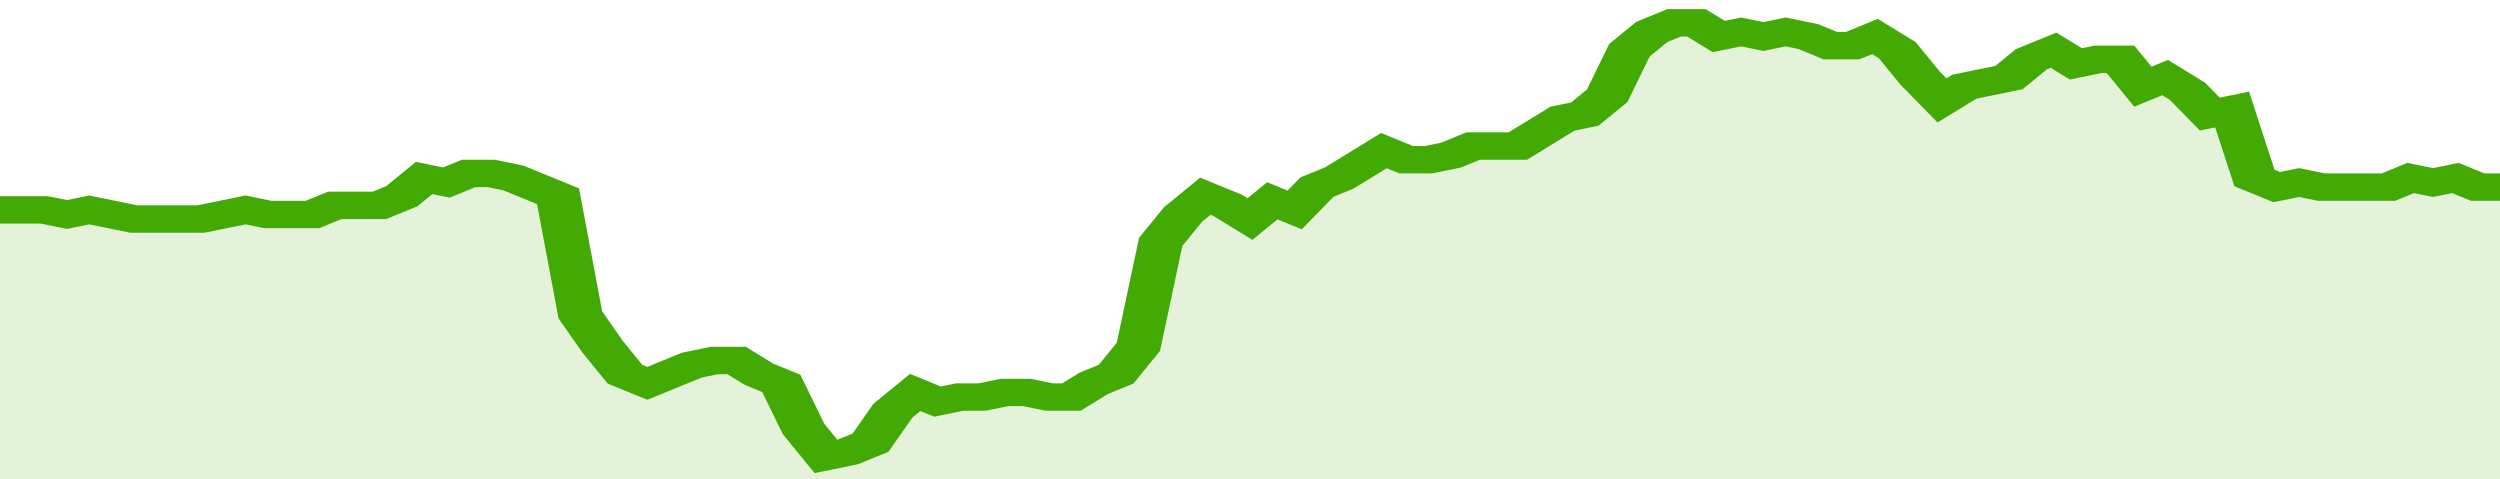
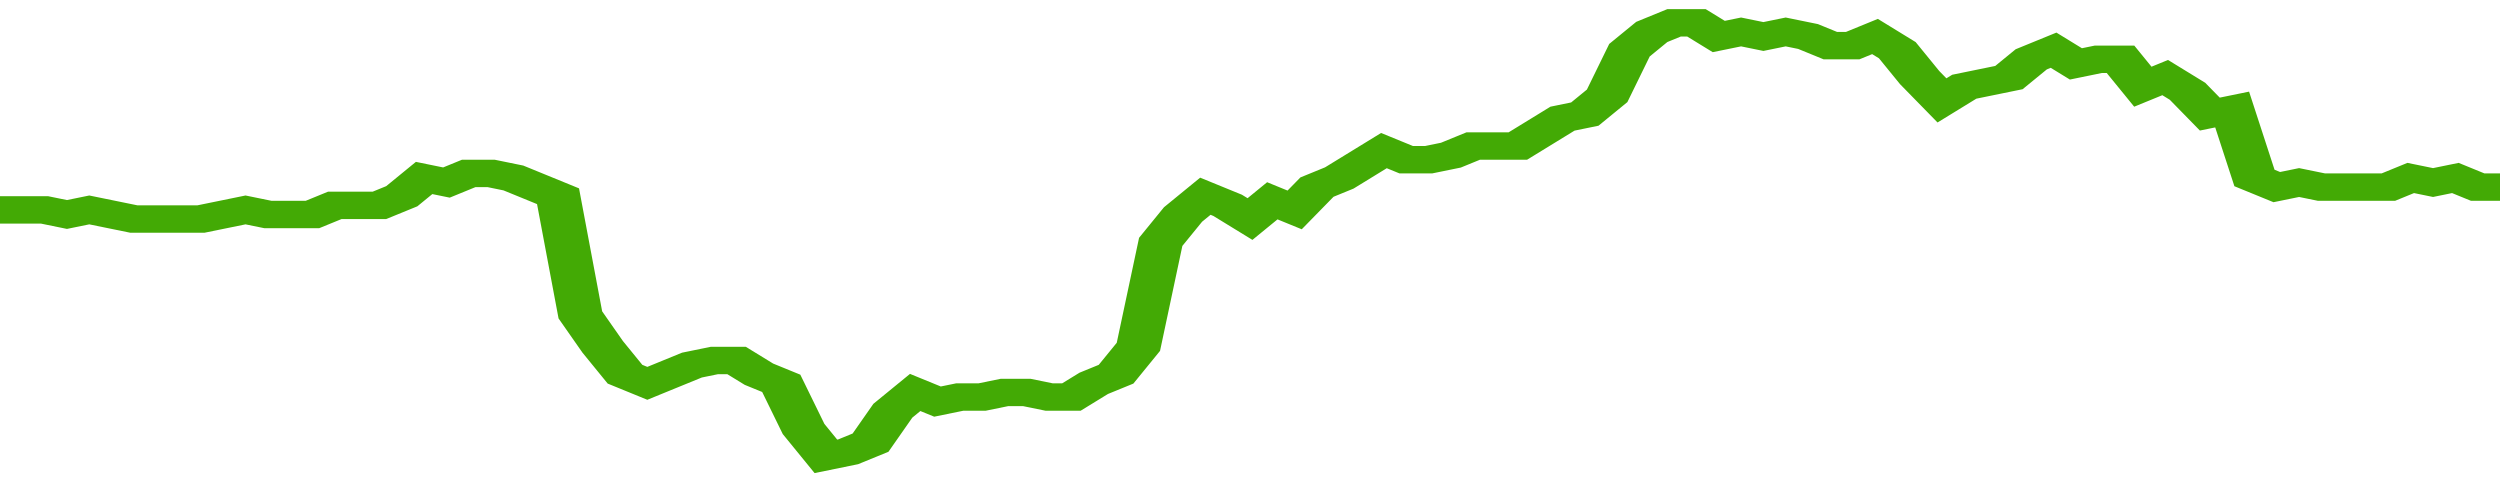
<svg xmlns="http://www.w3.org/2000/svg" viewBox="0 0 336 105" width="120" height="23" preserveAspectRatio="none">
  <polyline fill="none" stroke="#43AA05" stroke-width="6" points="0, 46 3, 46 6, 46 9, 47 12, 46 15, 47 18, 48 21, 48 24, 48 27, 48 30, 47 33, 46 36, 47 39, 47 42, 47 45, 45 48, 45 51, 45 54, 43 57, 39 60, 40 63, 38 66, 38 69, 39 72, 41 75, 43 78, 69 81, 76 84, 82 87, 84 90, 82 93, 80 96, 79 99, 79 102, 82 105, 84 108, 94 111, 100 114, 99 117, 97 120, 90 123, 86 126, 88 129, 87 132, 87 135, 86 138, 86 141, 87 144, 87 147, 84 150, 82 153, 76 156, 53 159, 47 162, 43 165, 45 168, 48 171, 44 174, 46 177, 41 180, 39 183, 36 186, 33 189, 35 192, 35 195, 34 198, 32 201, 32 204, 32 207, 29 210, 26 213, 25 216, 21 219, 11 222, 7 225, 5 228, 5 231, 8 234, 7 237, 8 240, 7 243, 8 246, 10 249, 10 252, 8 255, 11 258, 17 261, 22 264, 19 267, 18 270, 17 273, 13 276, 11 279, 14 282, 13 285, 13 288, 19 291, 17 294, 20 297, 25 300, 24 303, 39 306, 41 309, 40 312, 41 315, 41 318, 41 321, 41 324, 39 327, 40 330, 39 333, 41 336, 41 336, 41 "> </polyline>
-   <polygon fill="#43AA05" opacity="0.15" points="0, 105 0, 46 3, 46 6, 46 9, 47 12, 46 15, 47 18, 48 21, 48 24, 48 27, 48 30, 47 33, 46 36, 47 39, 47 42, 47 45, 45 48, 45 51, 45 54, 43 57, 39 60, 40 63, 38 66, 38 69, 39 72, 41 75, 43 78, 69 81, 76 84, 82 87, 84 90, 82 93, 80 96, 79 99, 79 102, 82 105, 84 108, 94 111, 100 114, 99 117, 97 120, 90 123, 86 126, 88 129, 87 132, 87 135, 86 138, 86 141, 87 144, 87 147, 84 150, 82 153, 76 156, 53 159, 47 162, 43 165, 45 168, 48 171, 44 174, 46 177, 41 180, 39 183, 36 186, 33 189, 35 192, 35 195, 34 198, 32 201, 32 204, 32 207, 29 210, 26 213, 25 216, 21 219, 11 222, 7 225, 5 228, 5 231, 8 234, 7 237, 8 240, 7 243, 8 246, 10 249, 10 252, 8 255, 11 258, 17 261, 22 264, 19 267, 18 270, 17 273, 13 276, 11 279, 14 282, 13 285, 13 288, 19 291, 17 294, 20 297, 25 300, 24 303, 39 306, 41 309, 40 312, 41 315, 41 318, 41 321, 41 324, 39 327, 40 330, 39 333, 41 336, 41 336, 105 " />
</svg>